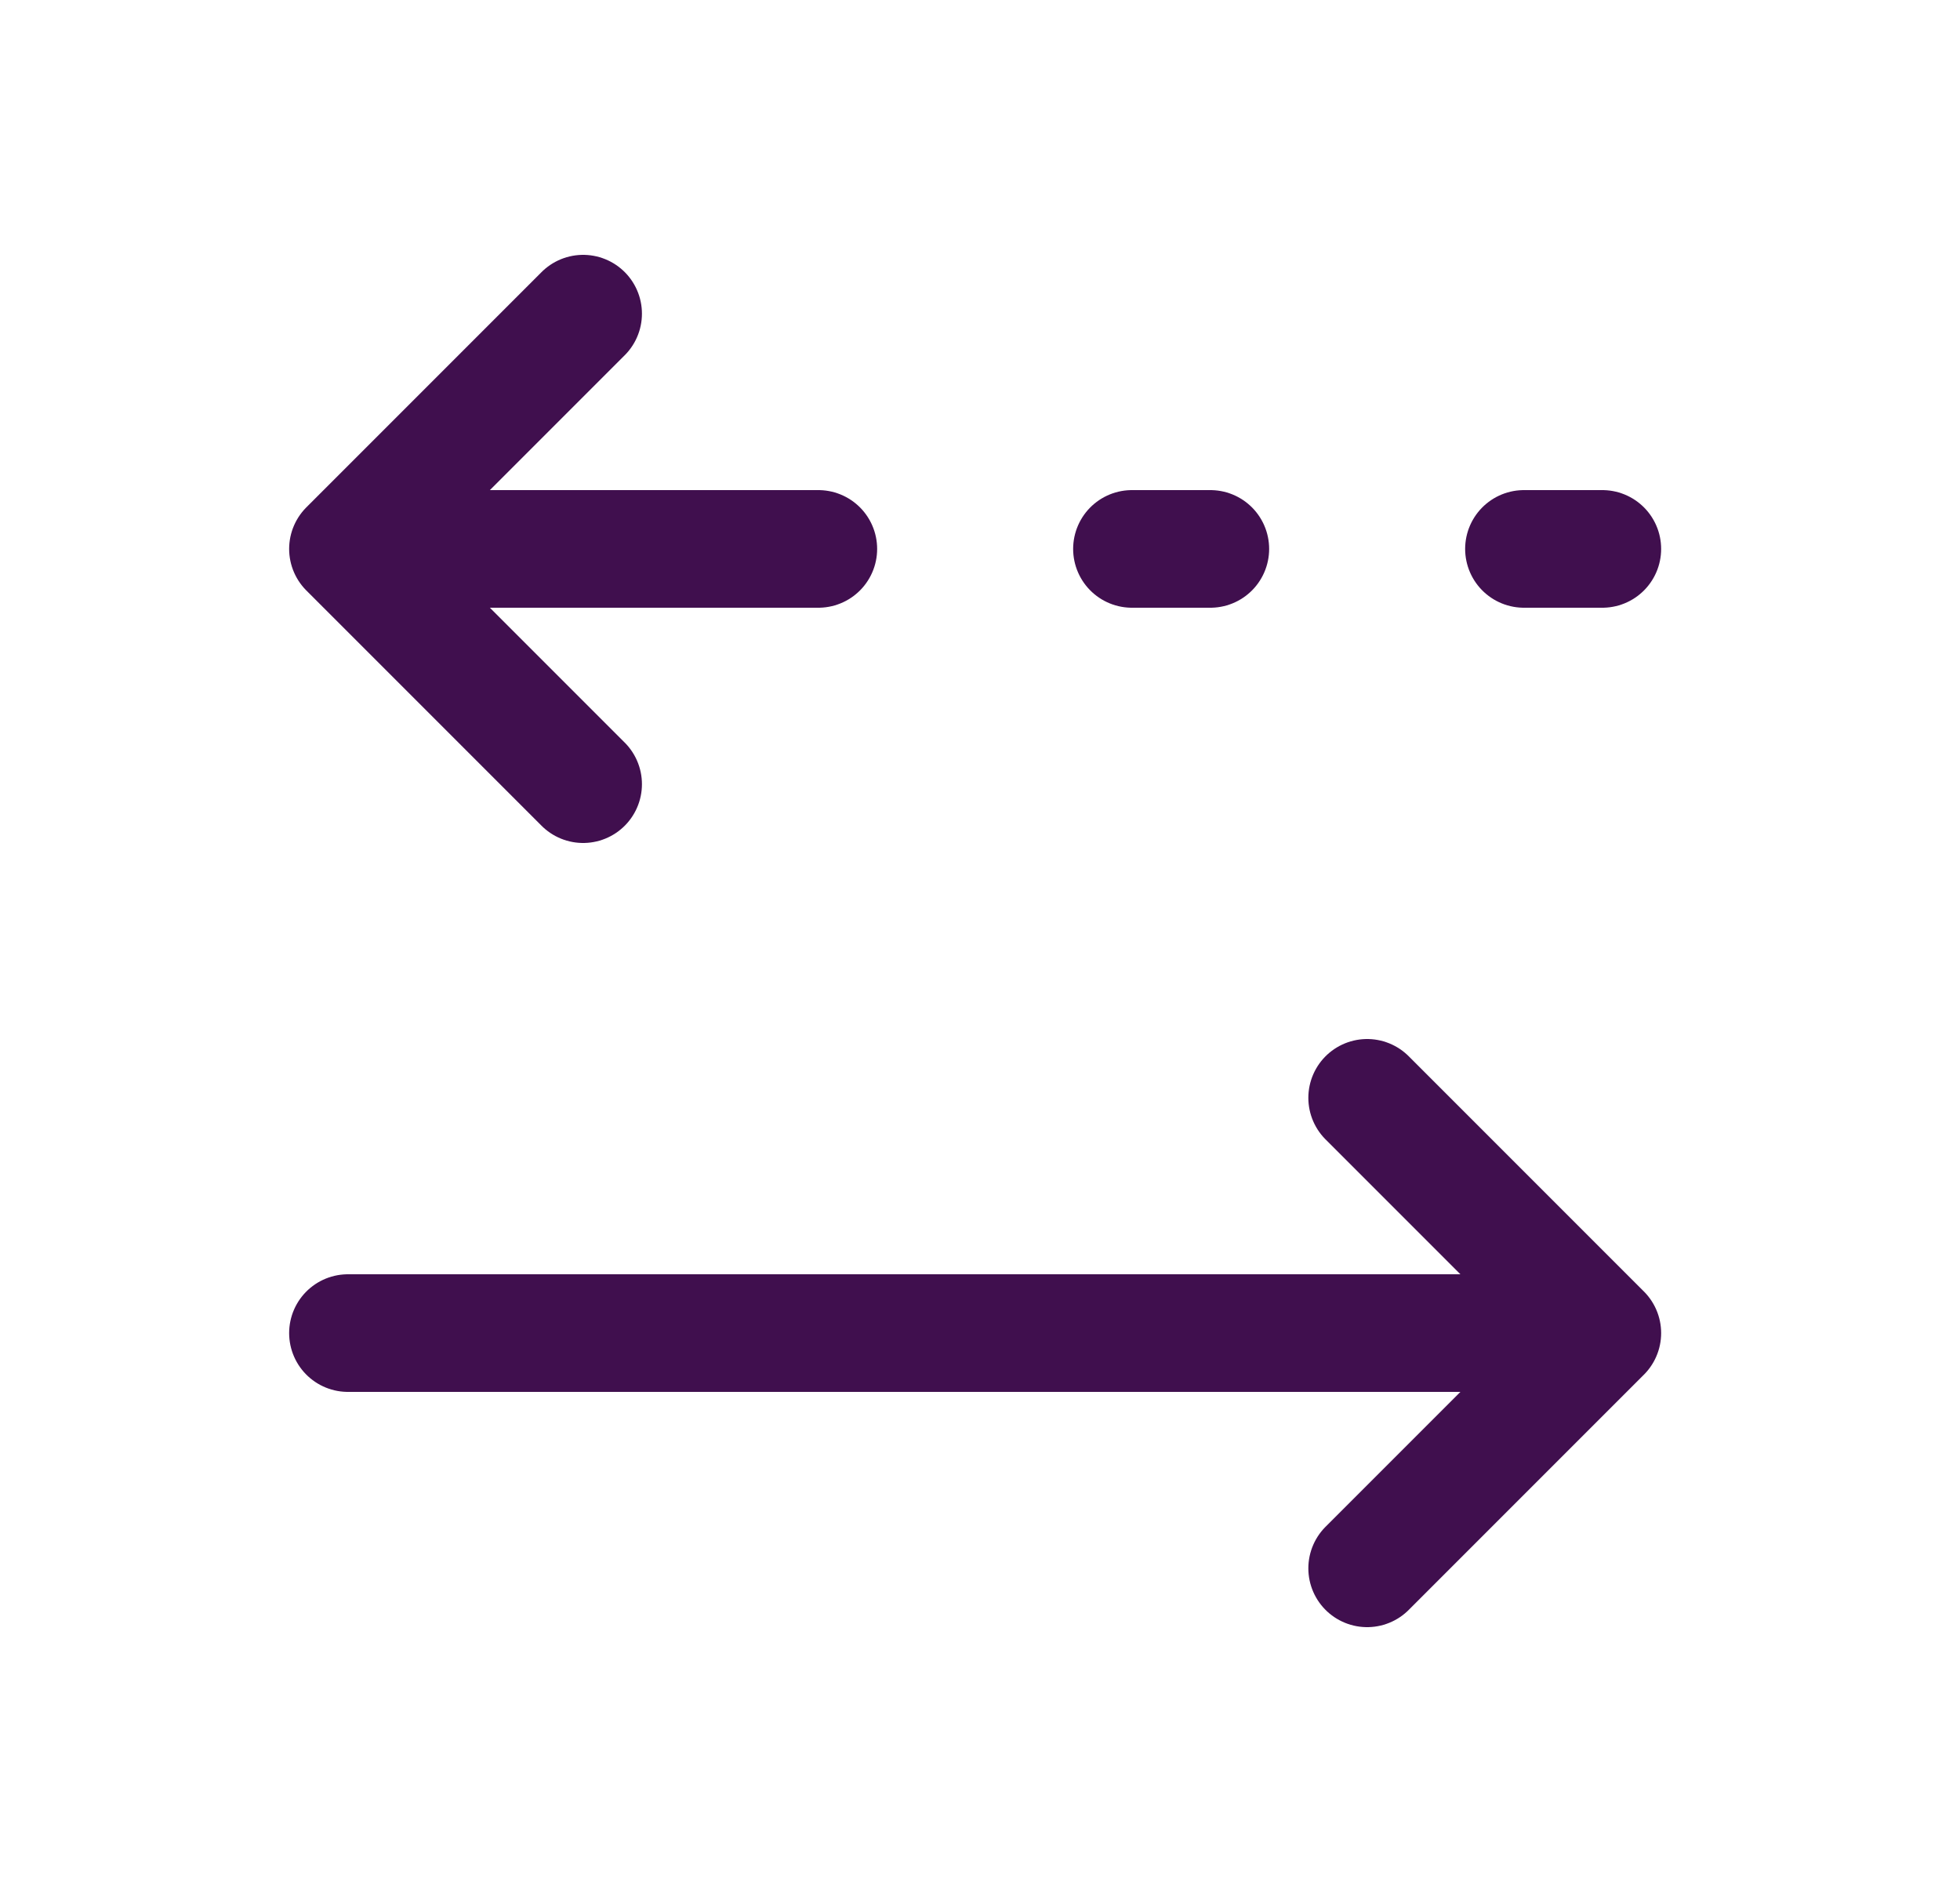
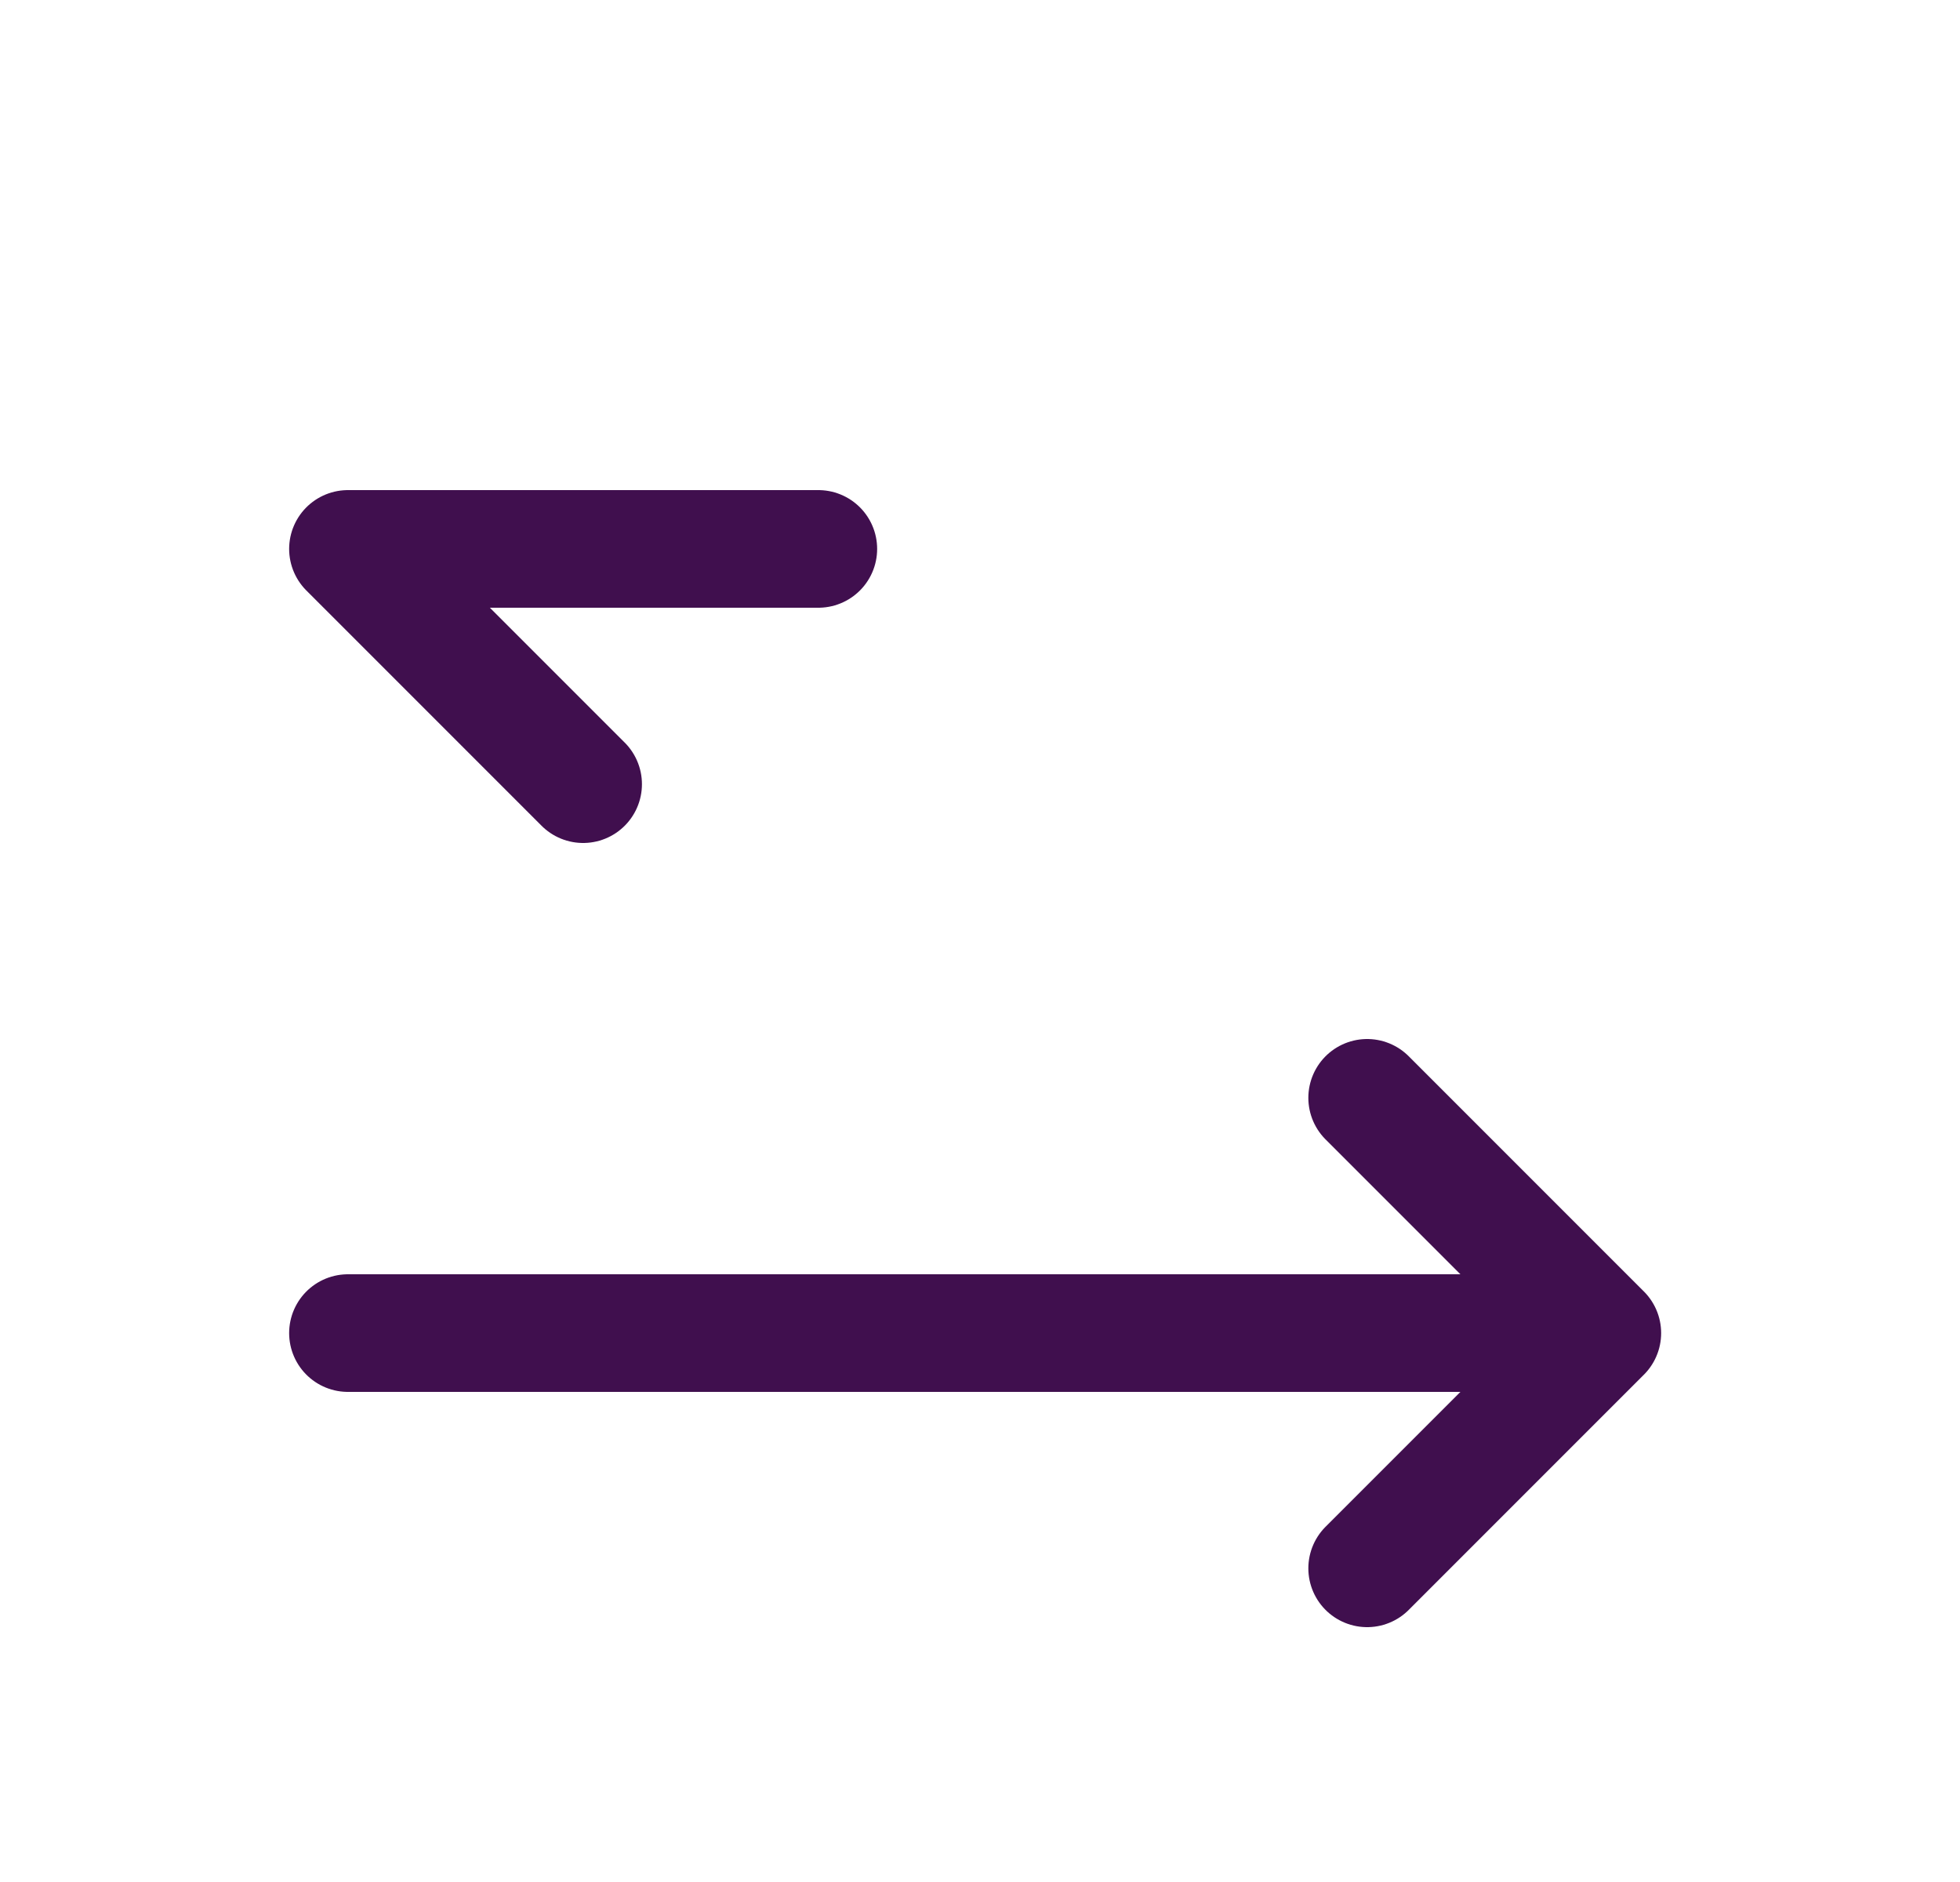
<svg xmlns="http://www.w3.org/2000/svg" width="25" height="24" viewBox="0 0 25 24" fill="none">
  <g id="Frame">
-     <path id="Vector" d="M20.438 7L19.438 7" stroke="#400F4E" stroke-width="1.5" stroke-linecap="round" stroke-linejoin="round" />
-     <path id="Vector_2" d="M15.438 7L14.438 7" stroke="#400F4E" stroke-width="1.5" stroke-linecap="round" stroke-linejoin="round" />
    <path id="Vector_3" d="M4.438 17L20.438 17M20.438 17L17.438 20M20.438 17L17.438 14" stroke="#400F4E" stroke-width="1.5" stroke-linecap="round" stroke-linejoin="round" />
-     <path id="Vector_4" d="M10.438 7L4.438 7M4.438 7L7.438 10M4.438 7L7.438 4" stroke="#400F4E" stroke-width="1.5" stroke-linecap="round" stroke-linejoin="round" />
+     <path id="Vector_4" d="M10.438 7L4.438 7M4.438 7L7.438 10M4.438 7" stroke="#400F4E" stroke-width="1.5" stroke-linecap="round" stroke-linejoin="round" />
  </g>
</svg>